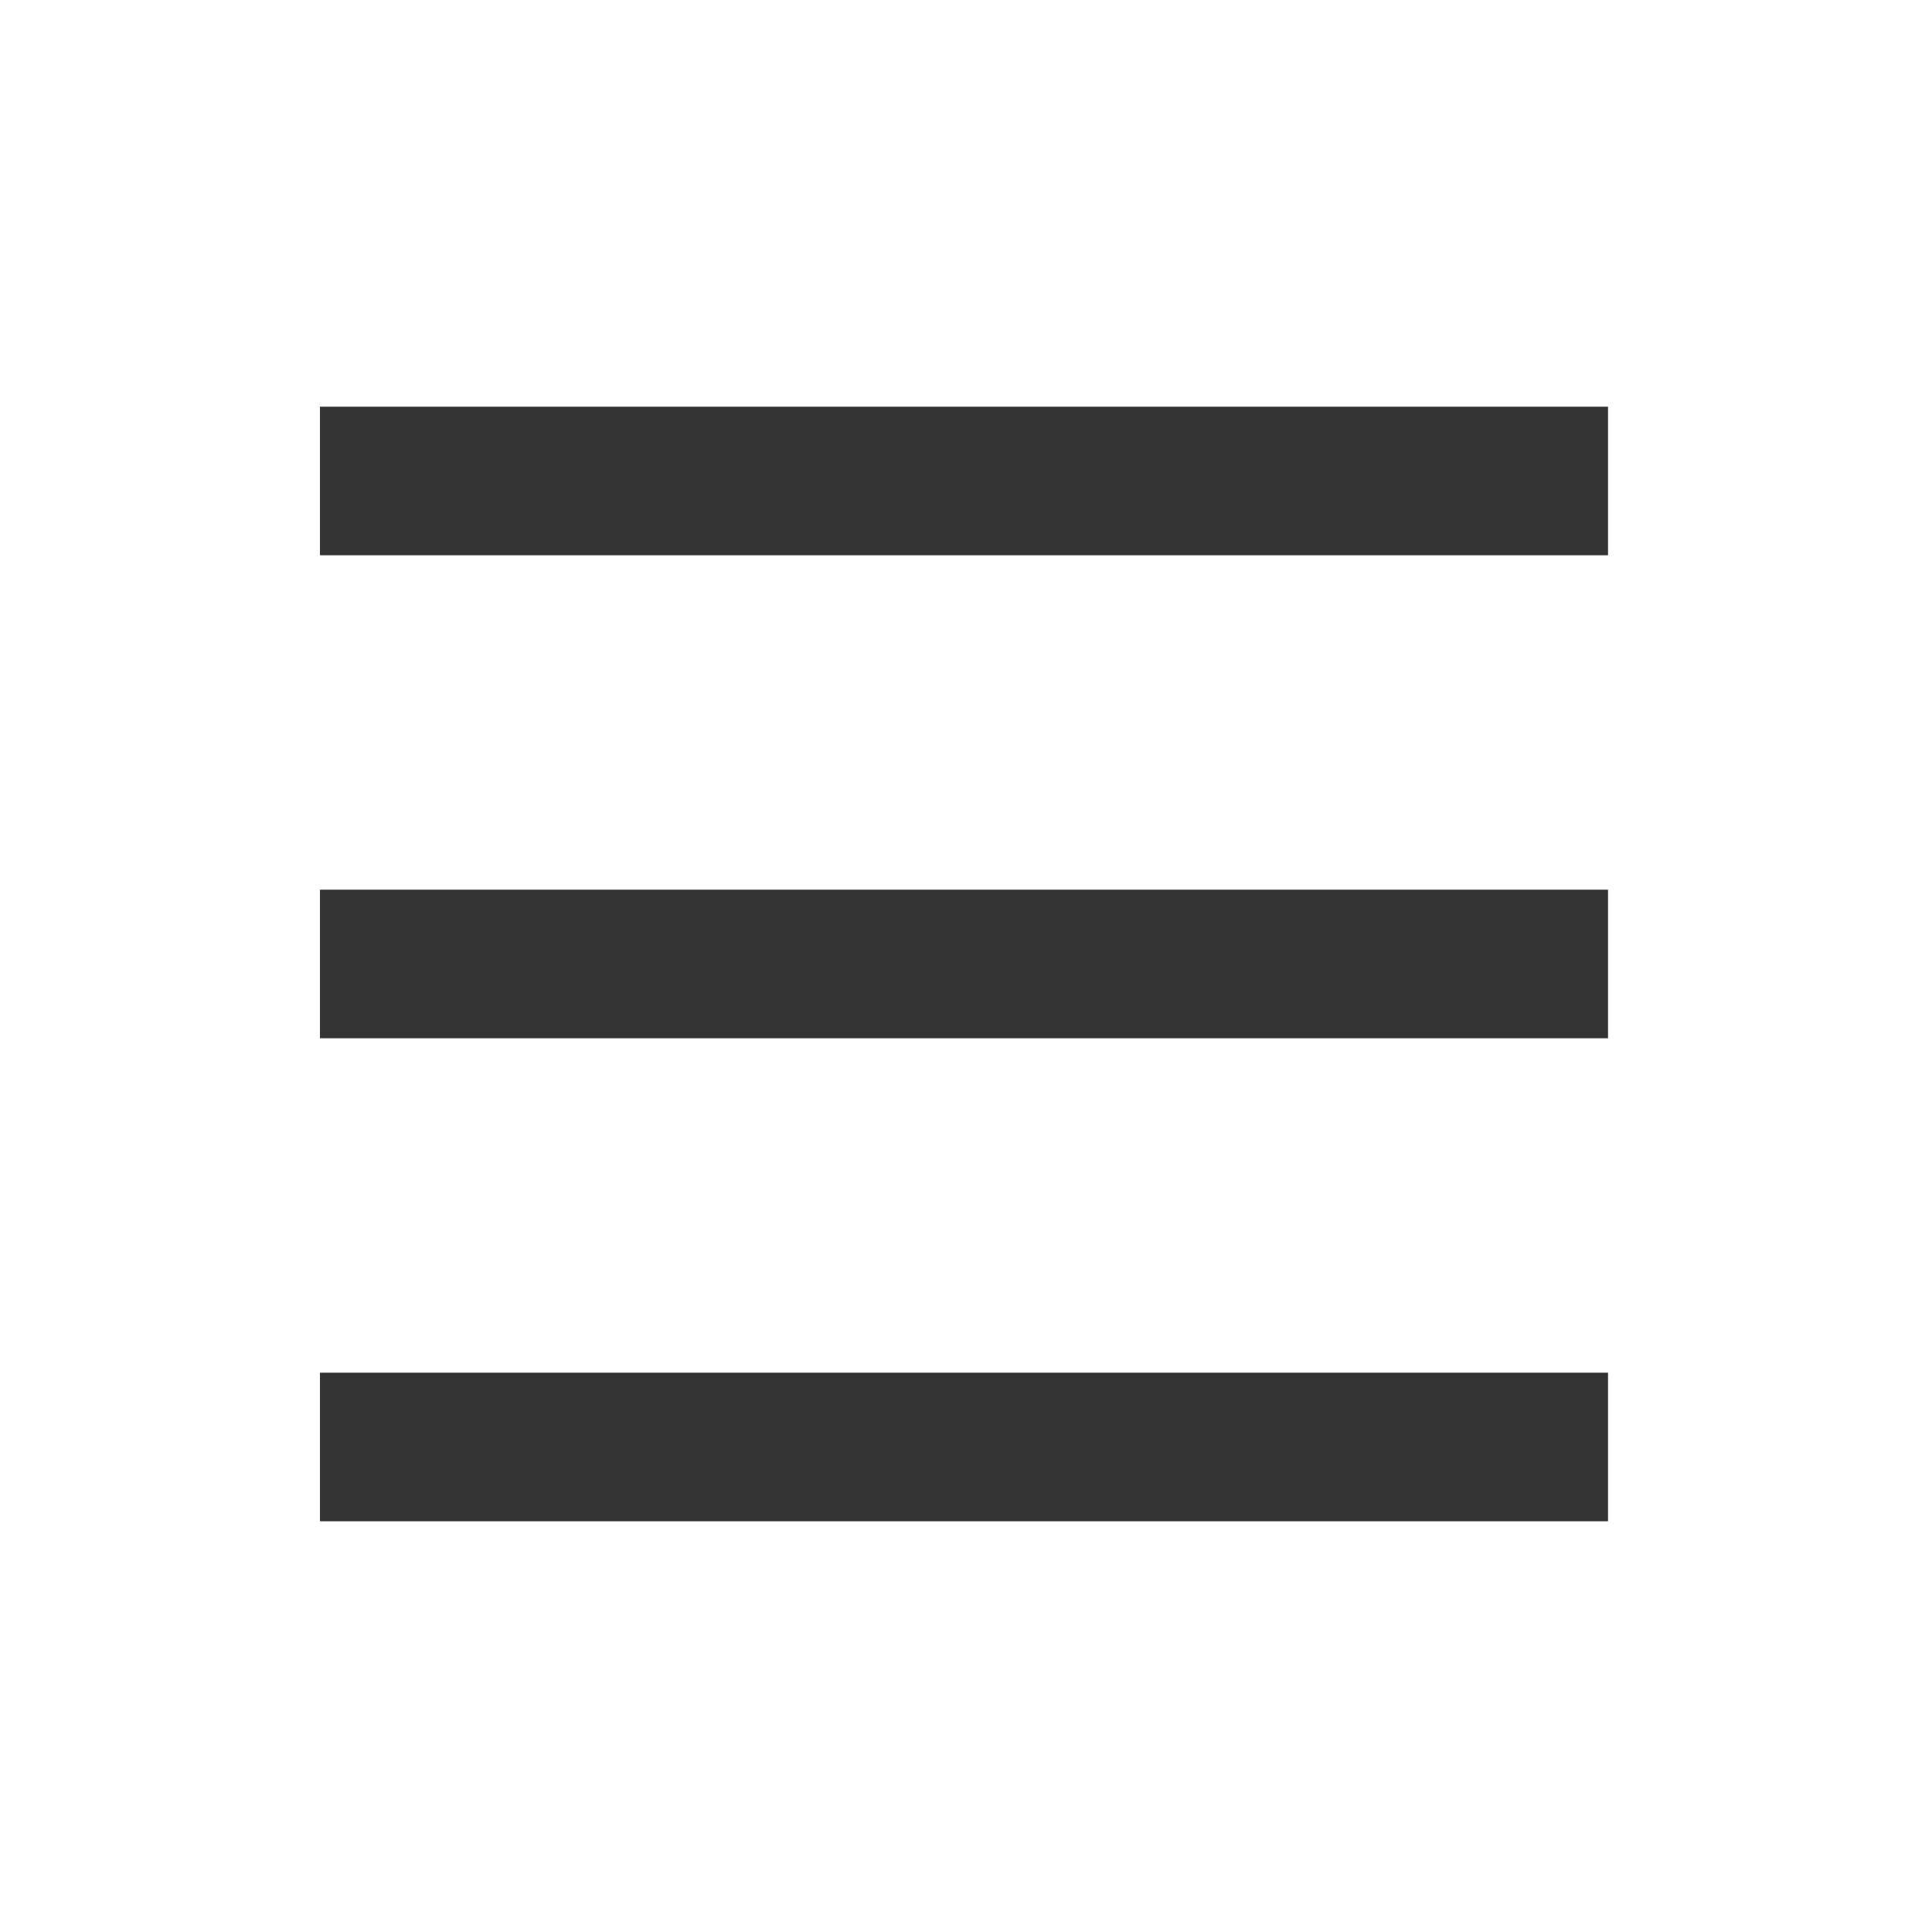
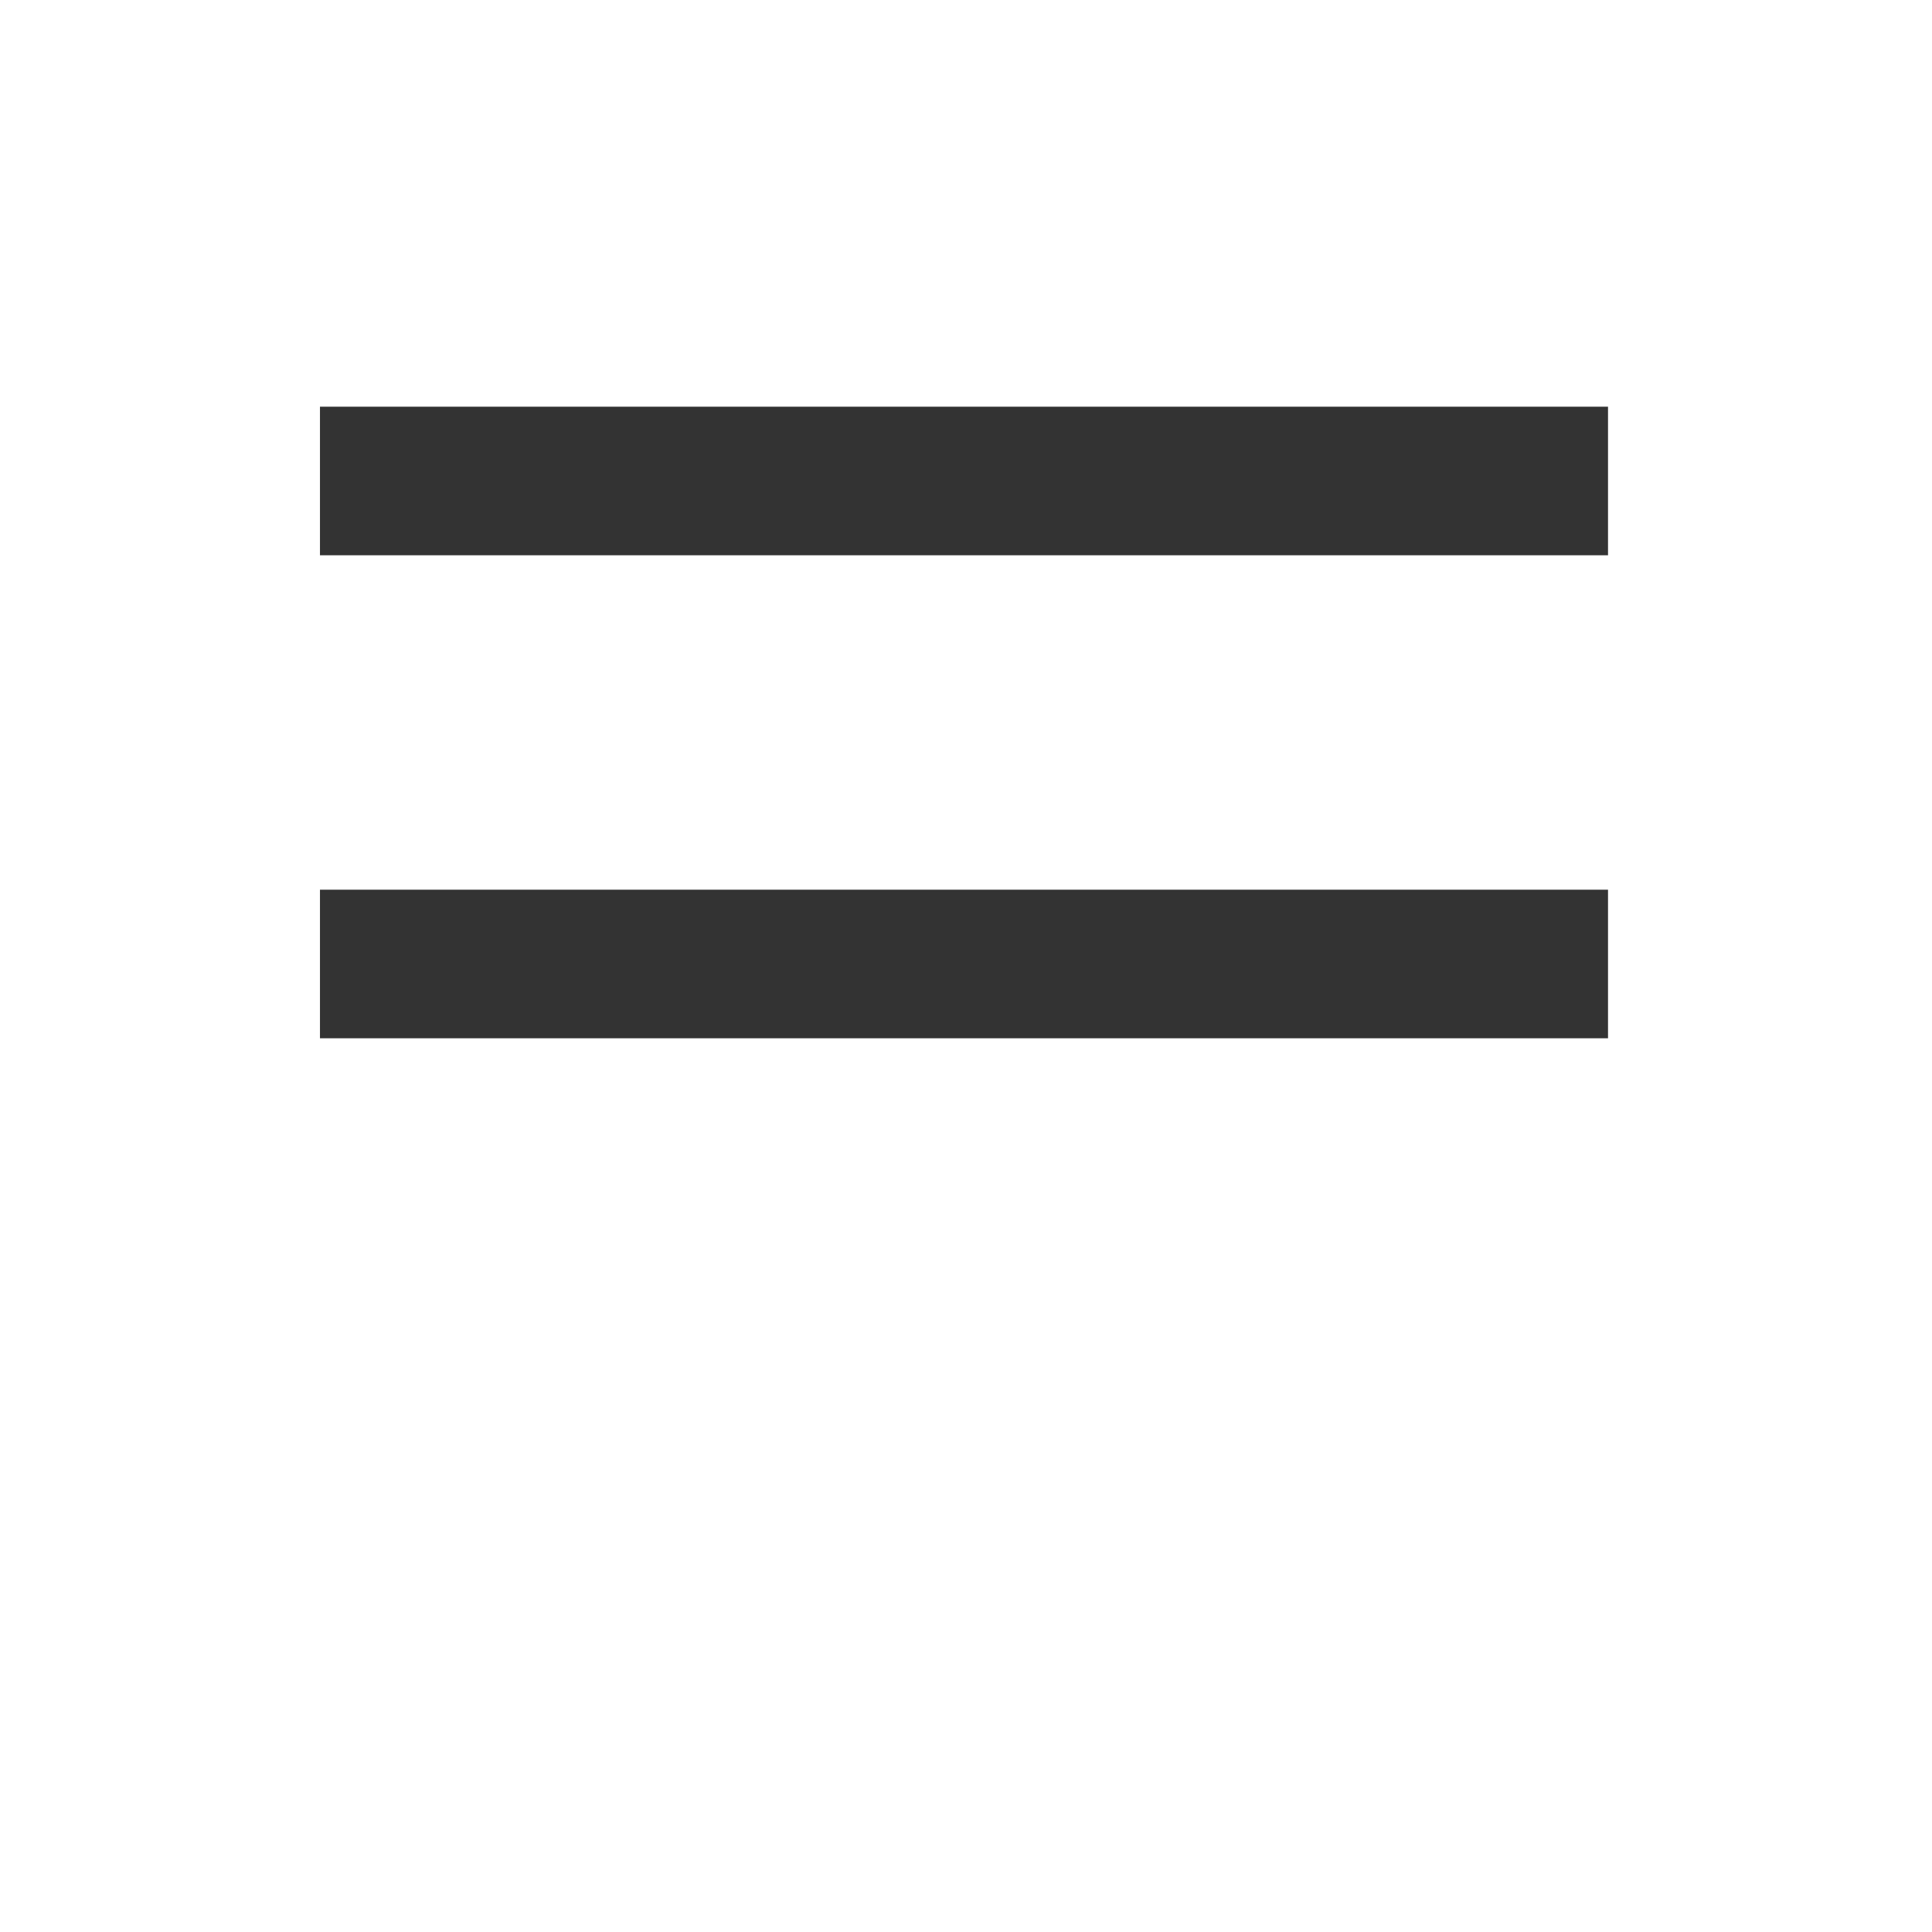
<svg xmlns="http://www.w3.org/2000/svg" width="26" height="26" viewBox="0 0 26 26" fill="none">
  <g id="æ±å ¡å¾æ _hamburger-button(1) 1">
    <path id="Vector" d="M4.306 6.473H21.64" stroke="#333333" stroke-width="2" stroke-linejoin="bevel" />
    <path id="Vector_2" d="M4.306 12.973H21.64" stroke="#333333" stroke-width="2" stroke-linejoin="bevel" />
-     <path id="Vector_3" d="M4.306 19.473H21.64" stroke="#333333" stroke-width="2" stroke-linejoin="bevel" />
  </g>
</svg>